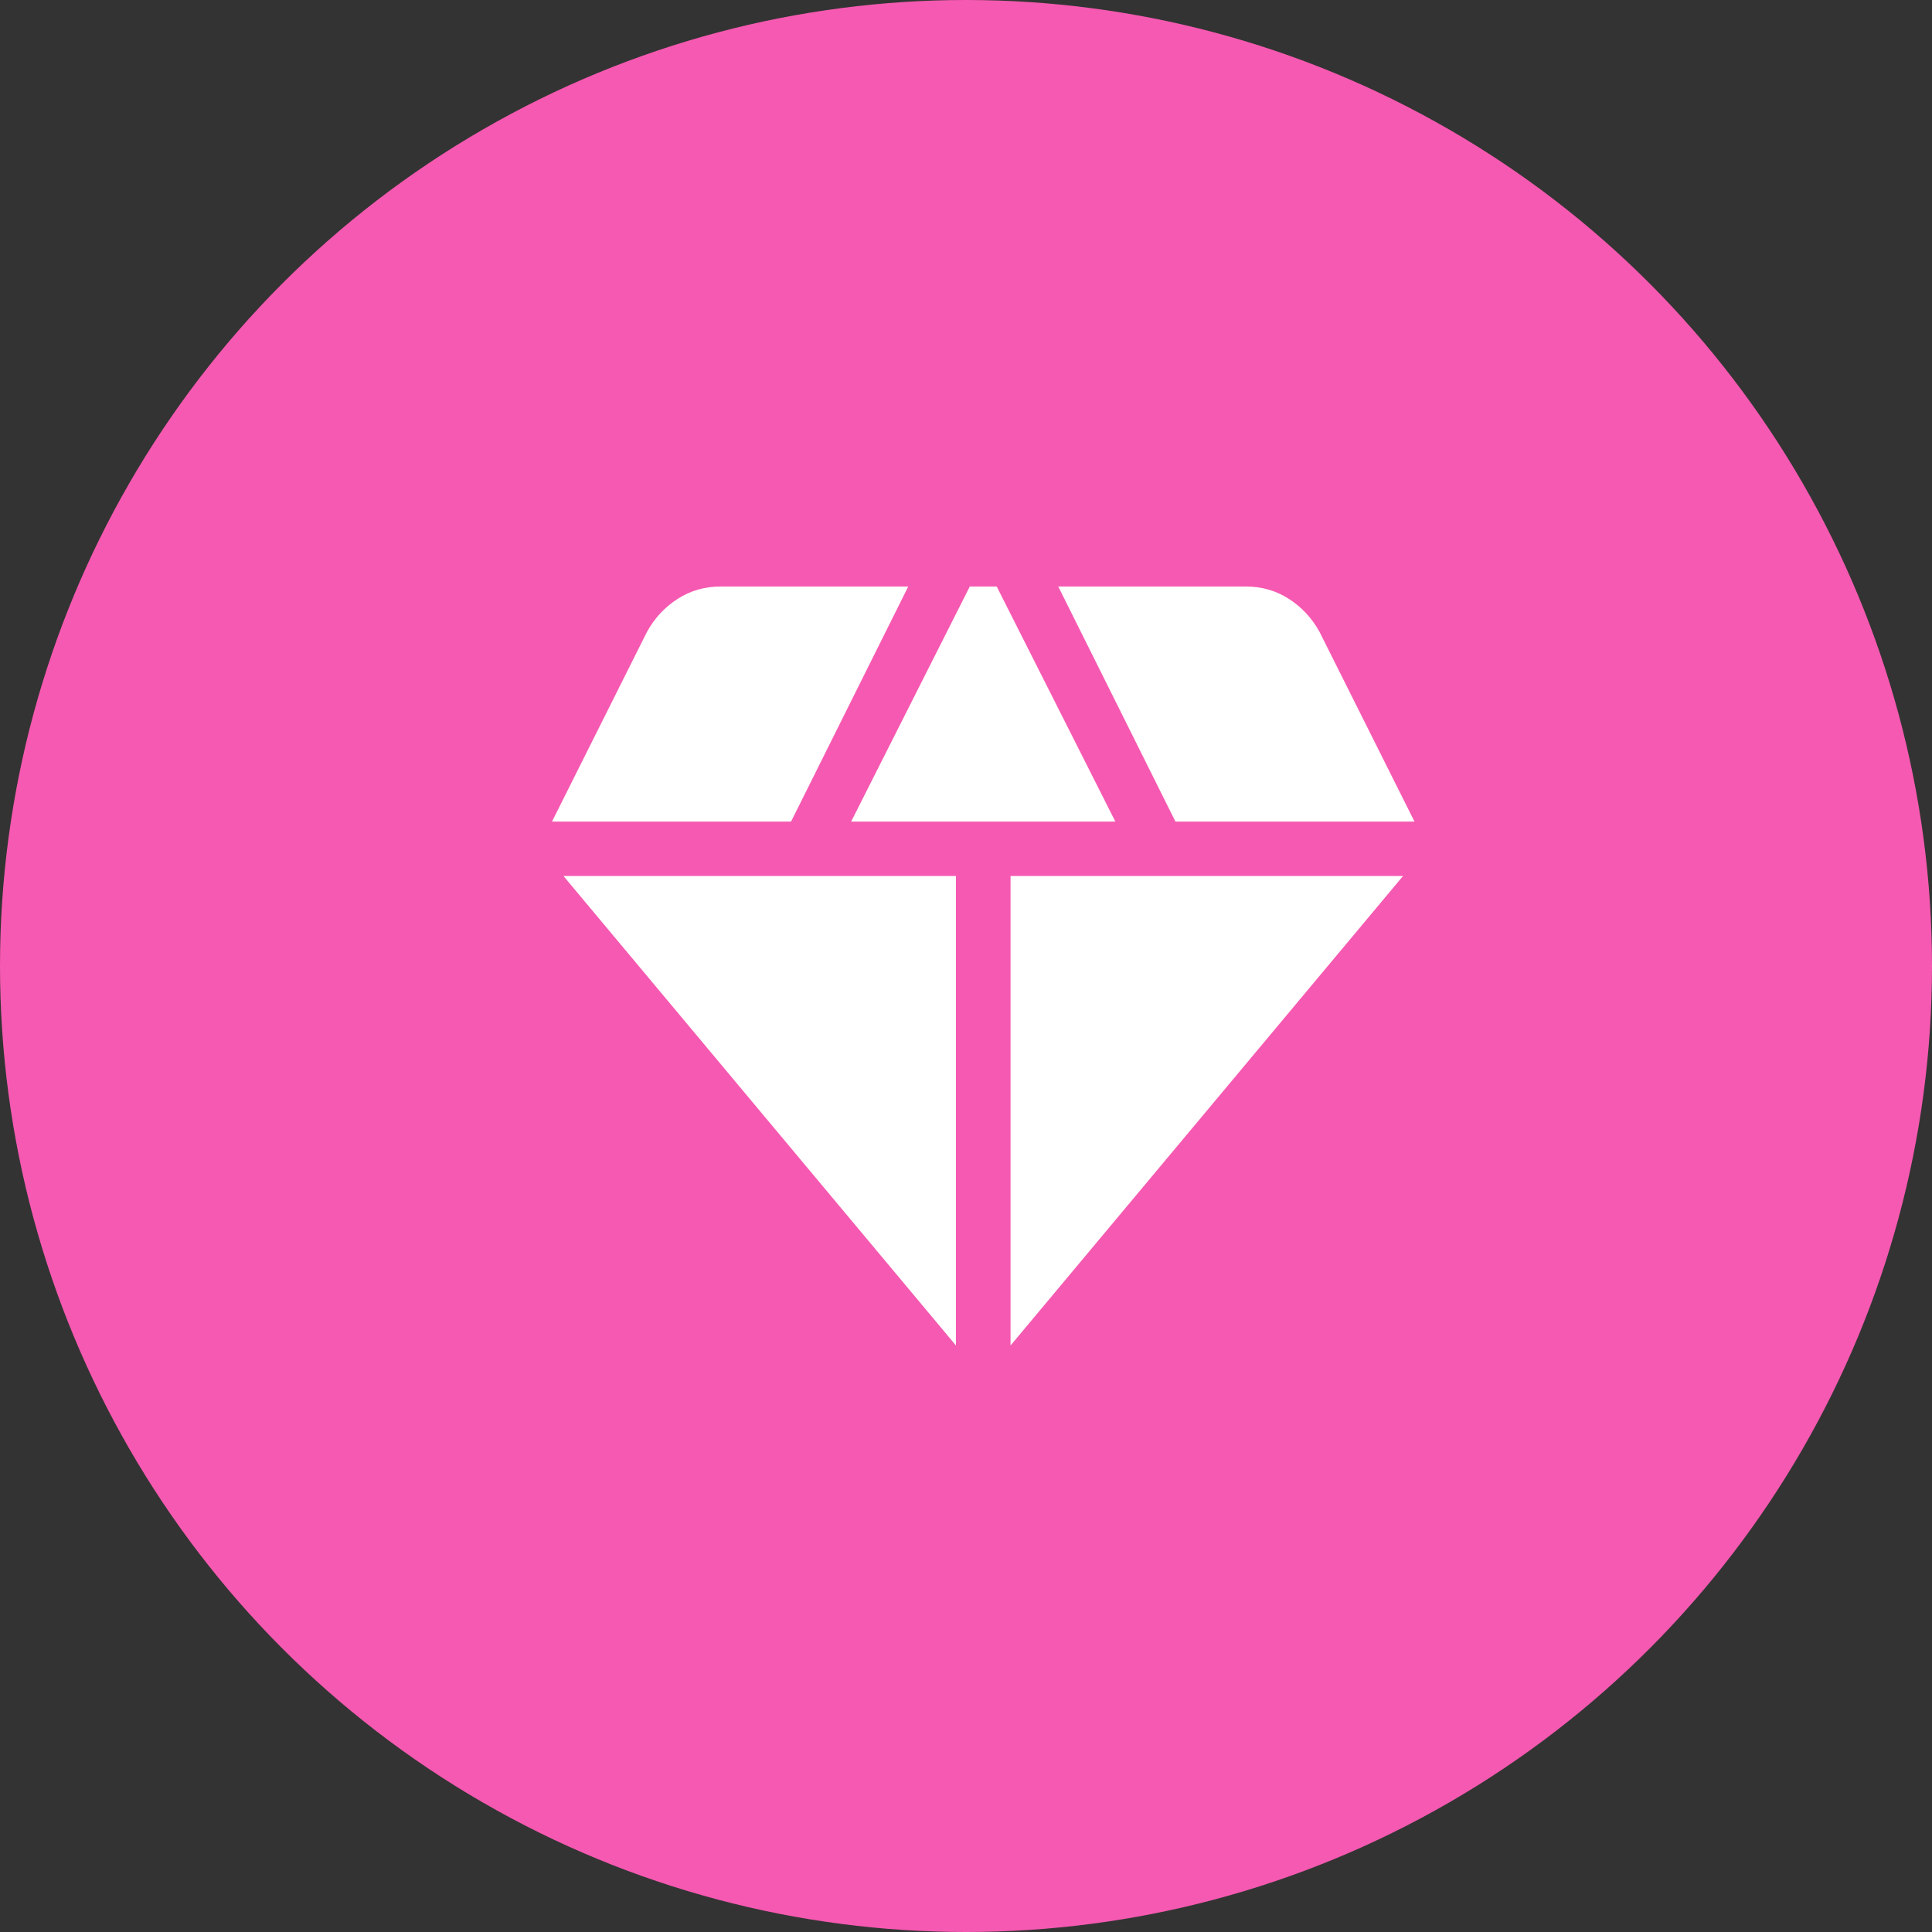
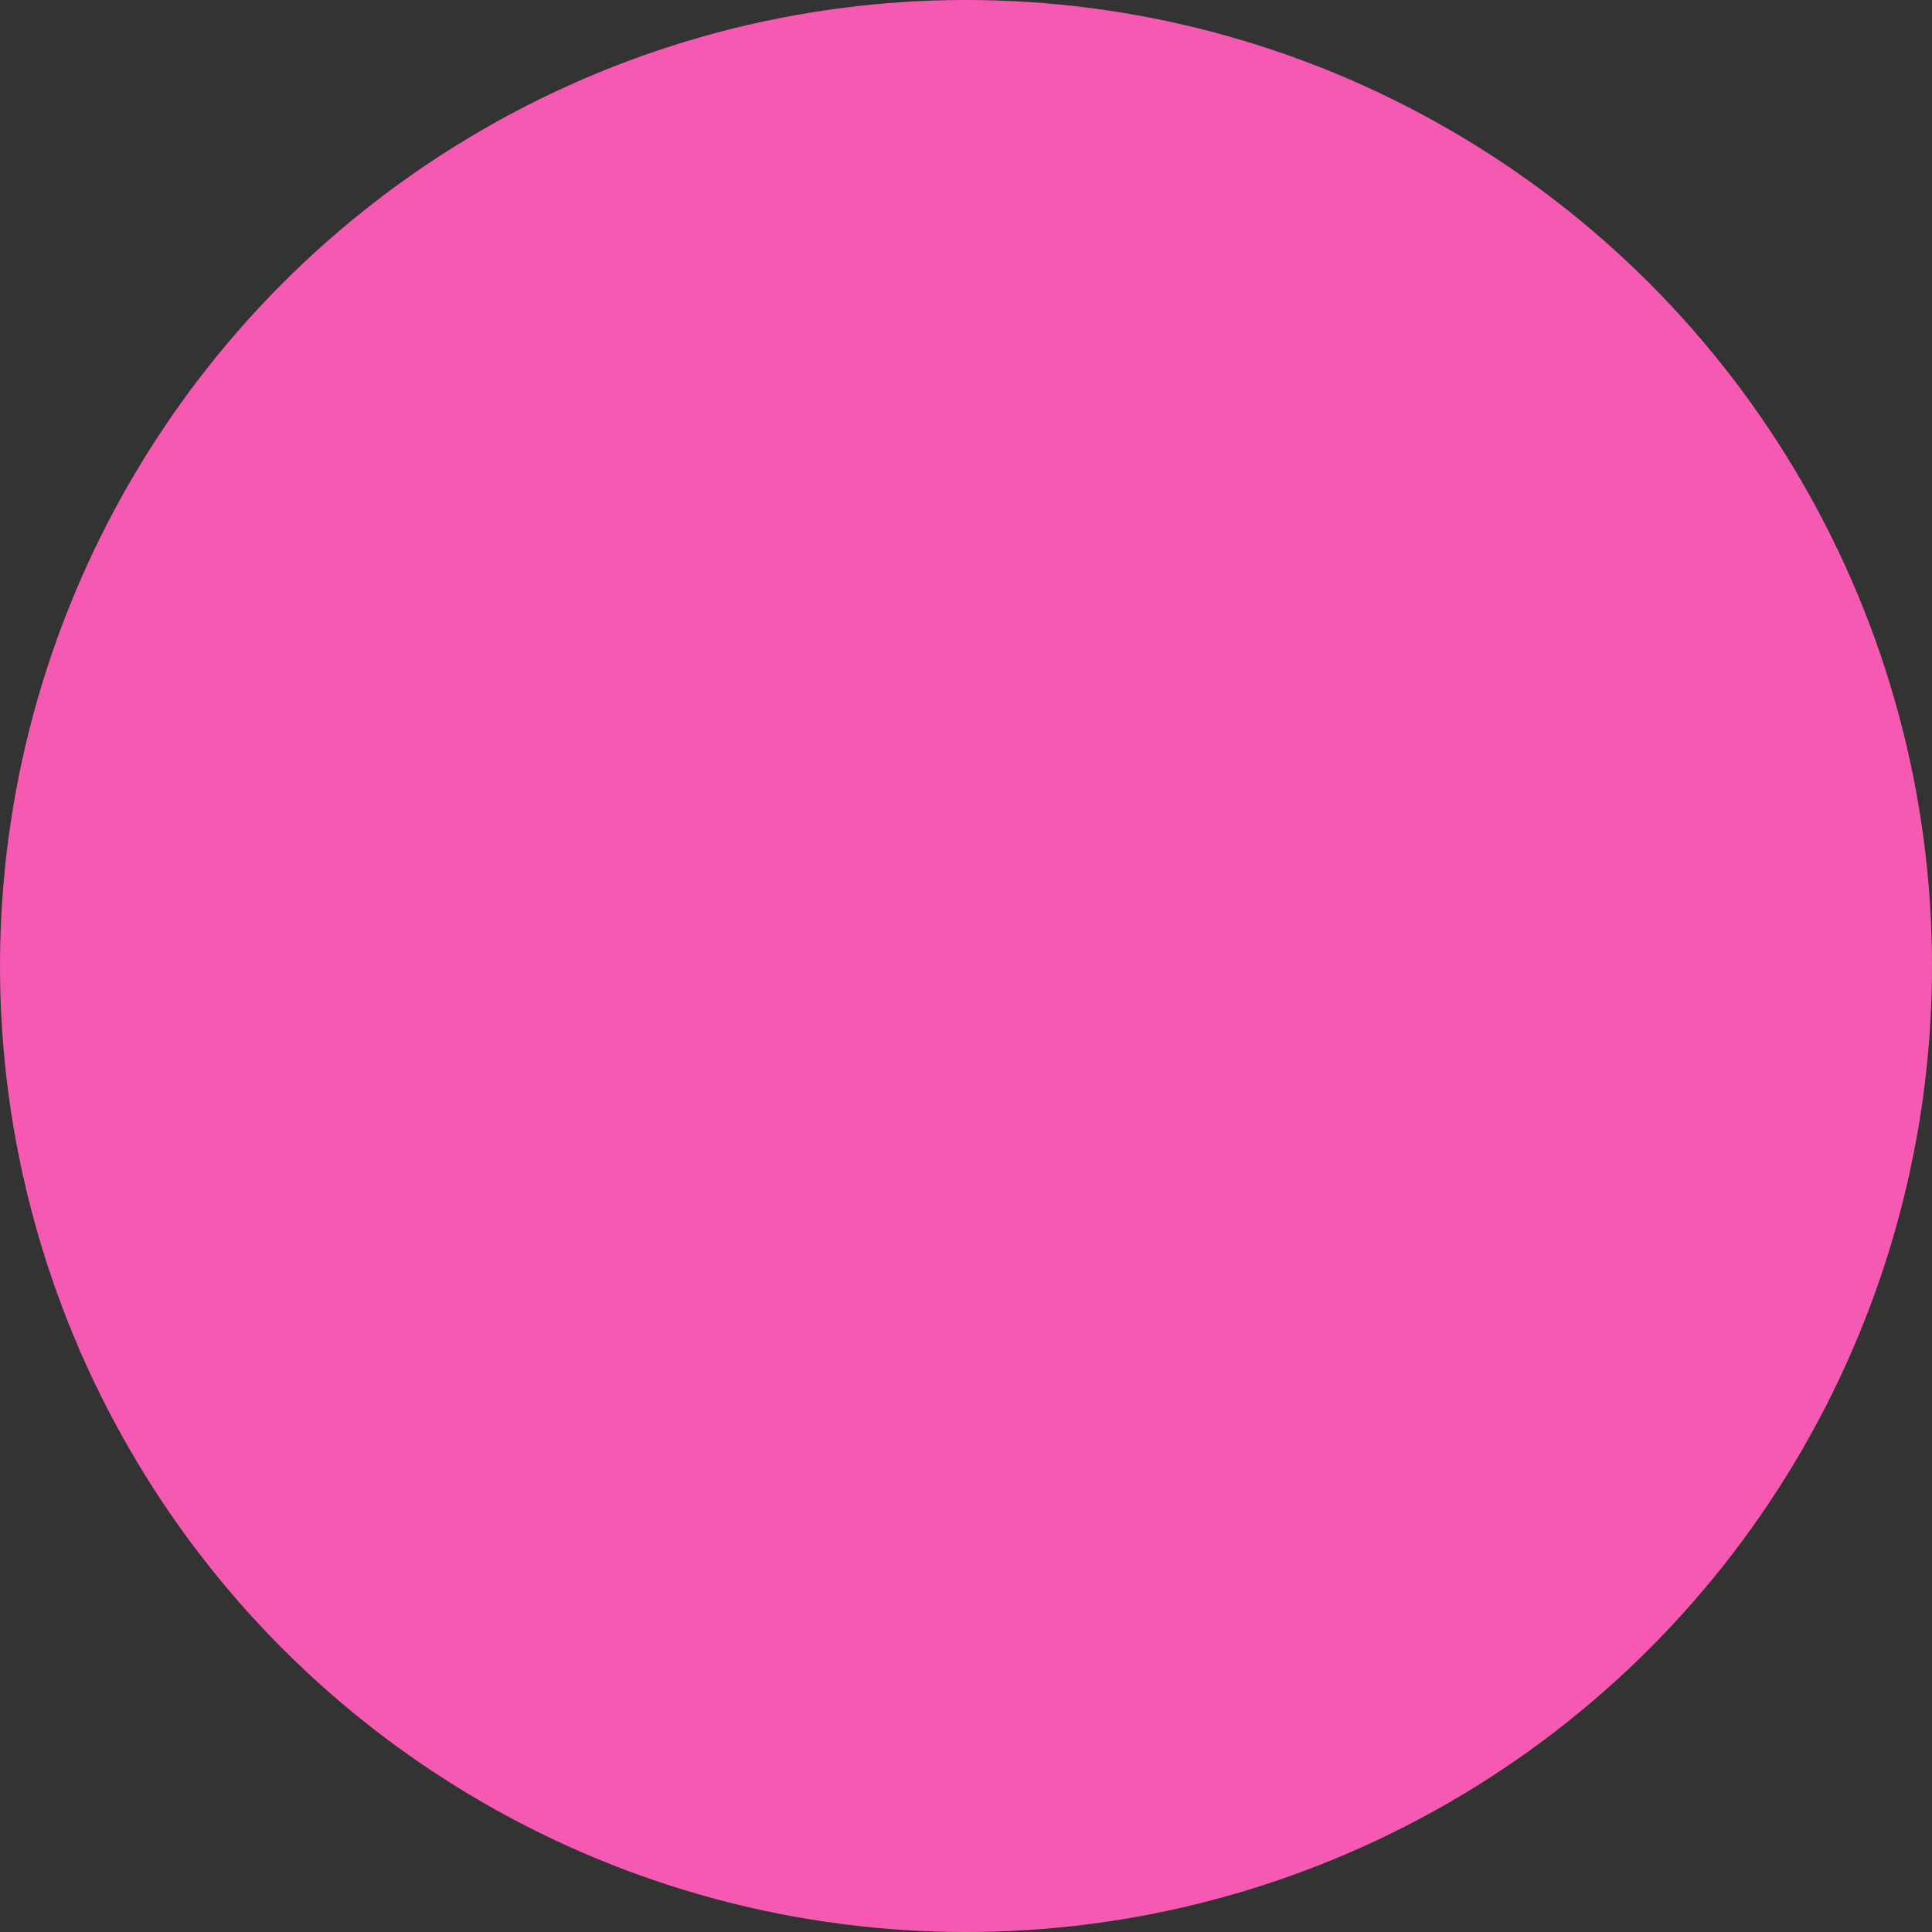
<svg xmlns="http://www.w3.org/2000/svg" width="56px" height="56px" viewBox="0 0 56 56" version="1.1">
  <rect x="0" y="0" width="56" height="56" fill="#333333" stroke="none" />
  <title>Group 6 Copy 11</title>
  <g id="Page-1" stroke="none" stroke-width="1" fill="none" fill-rule="evenodd">
    <g id="Accueil" transform="translate(-739, -2019)">
      <g id="Group-6-Copy-11" transform="translate(739, 2019)">
        <circle id="Oval" fill="#F659B1" cx="28" cy="28" r="28" />
        <g id="Group" transform="translate(16, 17)" fill="#FFFFFF" fill-rule="nonzero">
-           <path d="M8.671,6.814 L16.329,6.814 L12.89,0 L12.11,0 L8.671,6.814 Z M11.709,22 L11.709,8.391 L0.332,8.391 L11.709,22 Z M13.291,22 L24.668,8.391 L13.291,8.391 L13.291,22 Z M18.071,6.814 L25,6.814 L22.247,1.315 C22.027,0.916 21.731,0.598 21.359,0.359 C20.988,0.12 20.571,0 20.11,0 L14.674,0 L18.071,6.814 Z M0,6.814 L6.929,6.814 L10.326,0 L4.89,0 C4.429,0 4.012,0.12 3.641,0.359 C3.269,0.598 2.973,0.916 2.753,1.315 L0,6.814 L0,6.814 Z" id="Shape" />
-         </g>
+           </g>
      </g>
    </g>
  </g>
</svg>